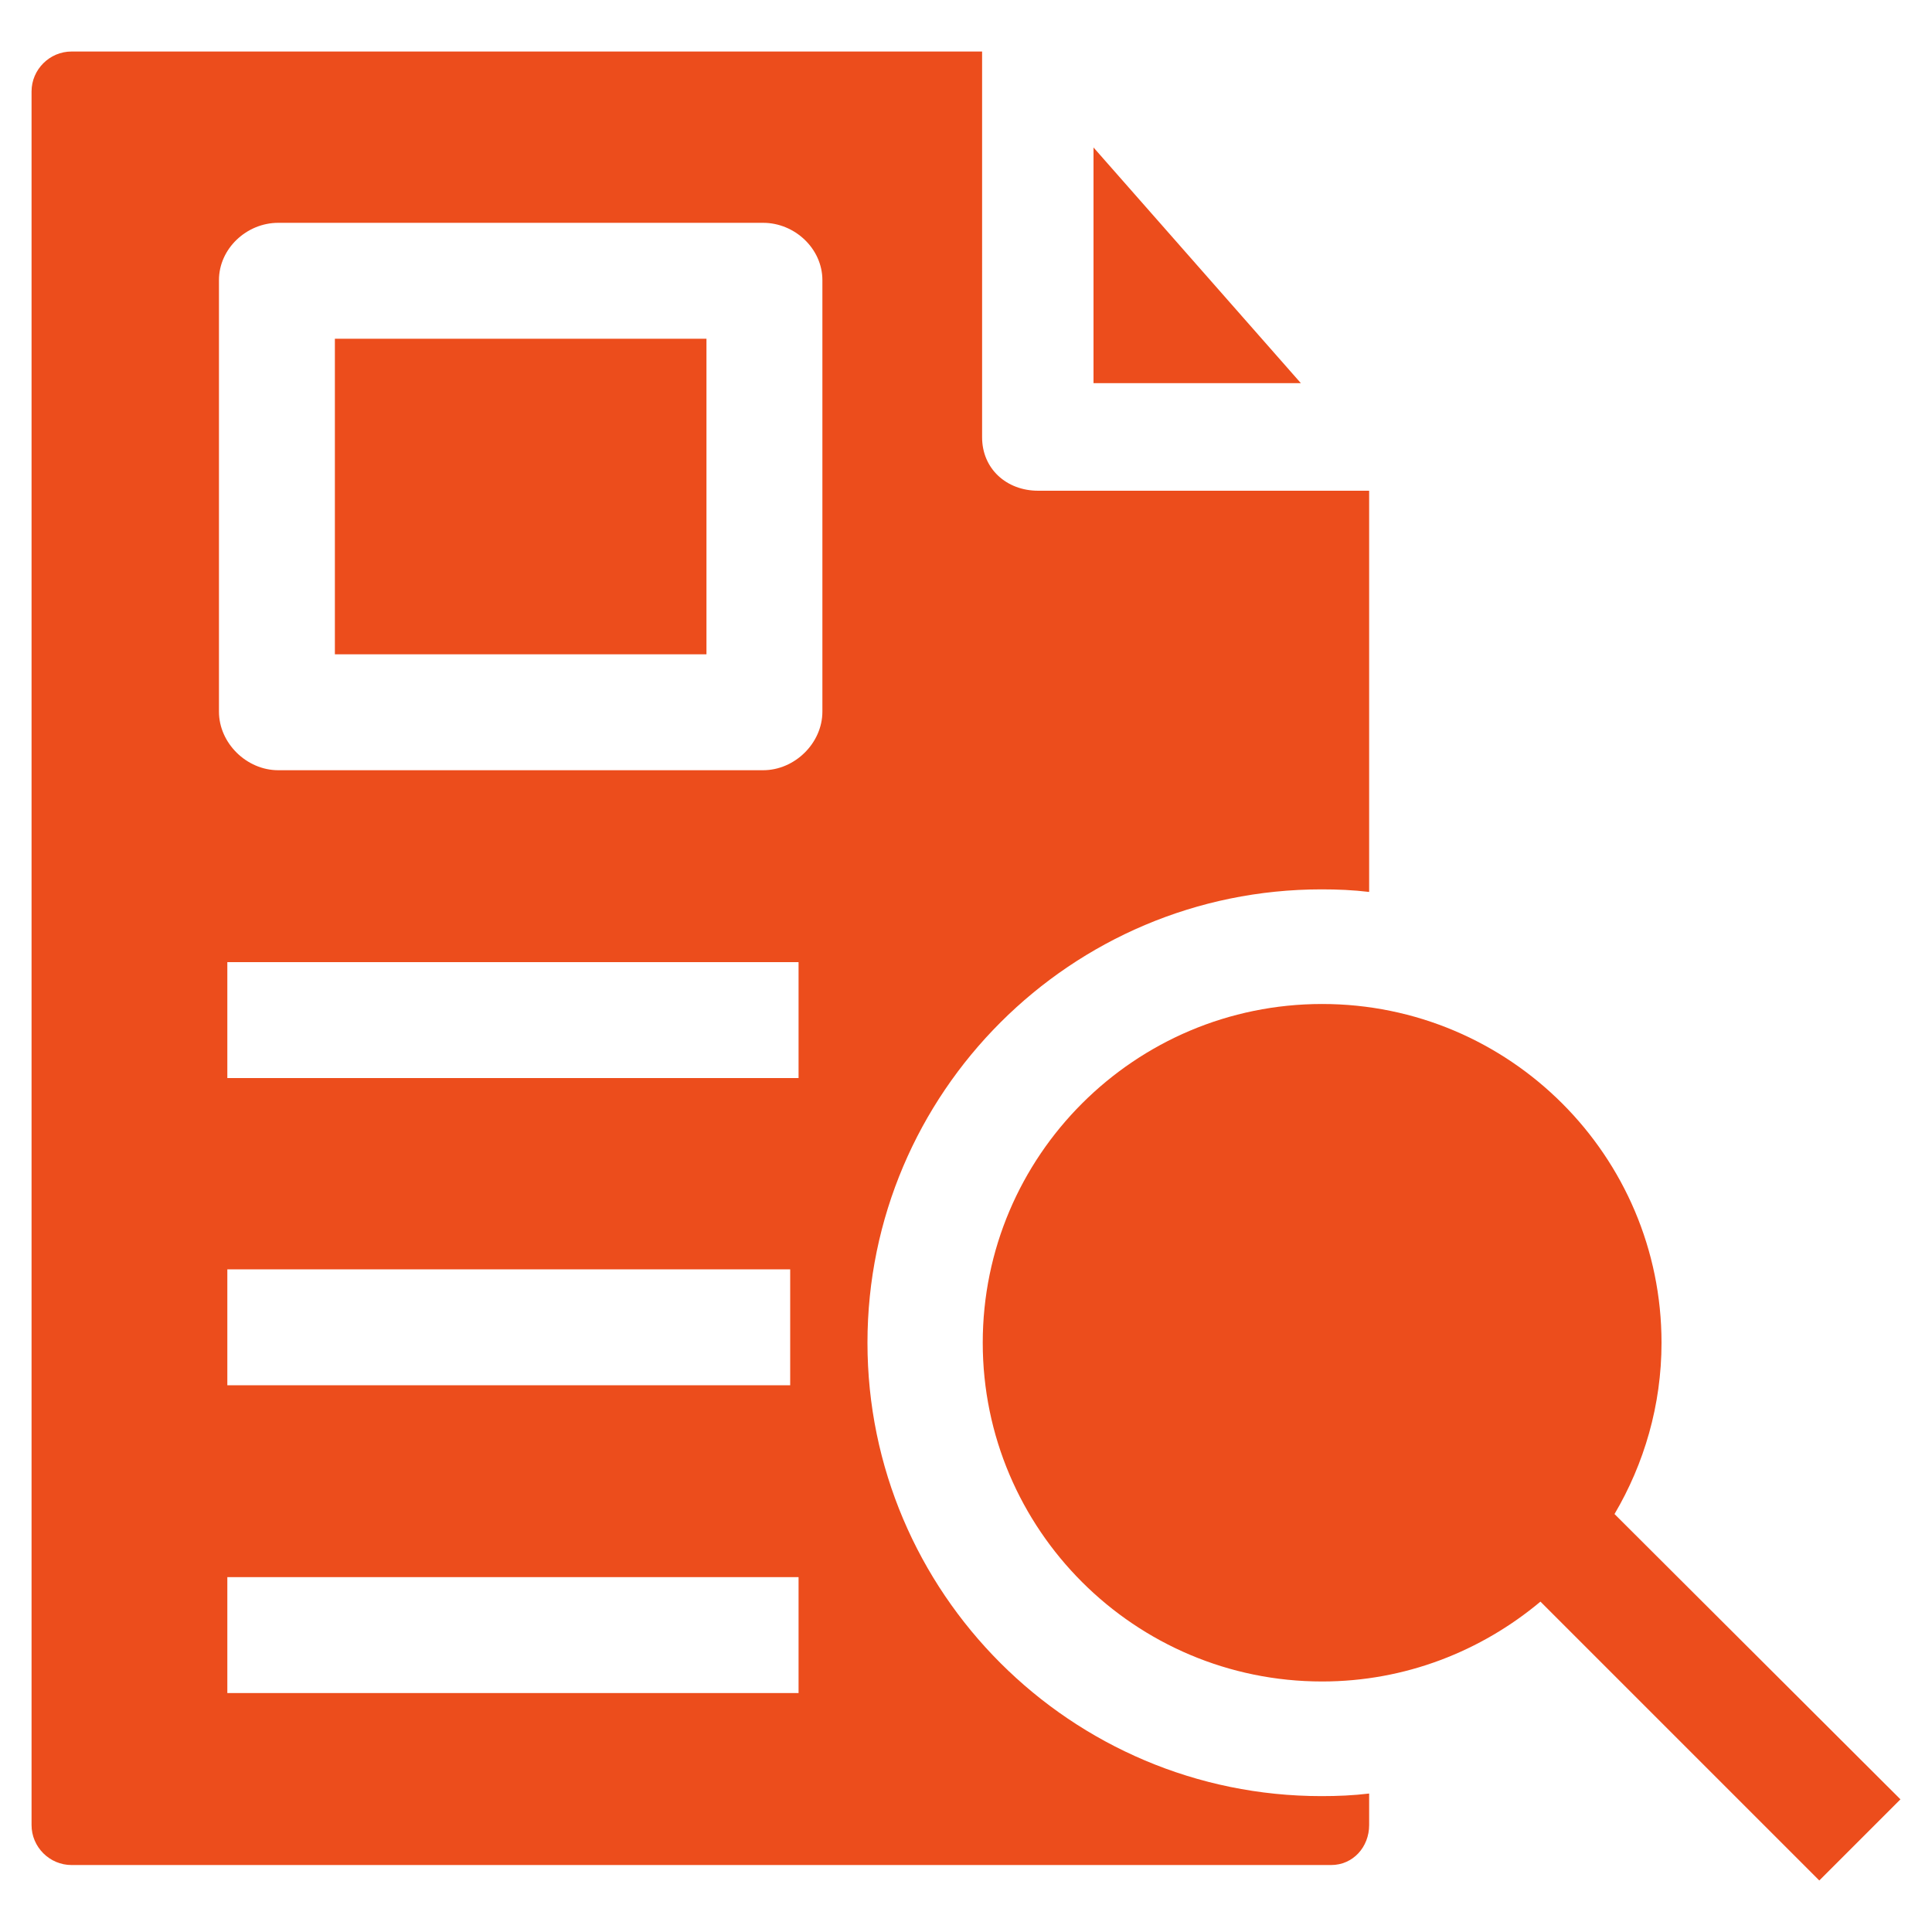
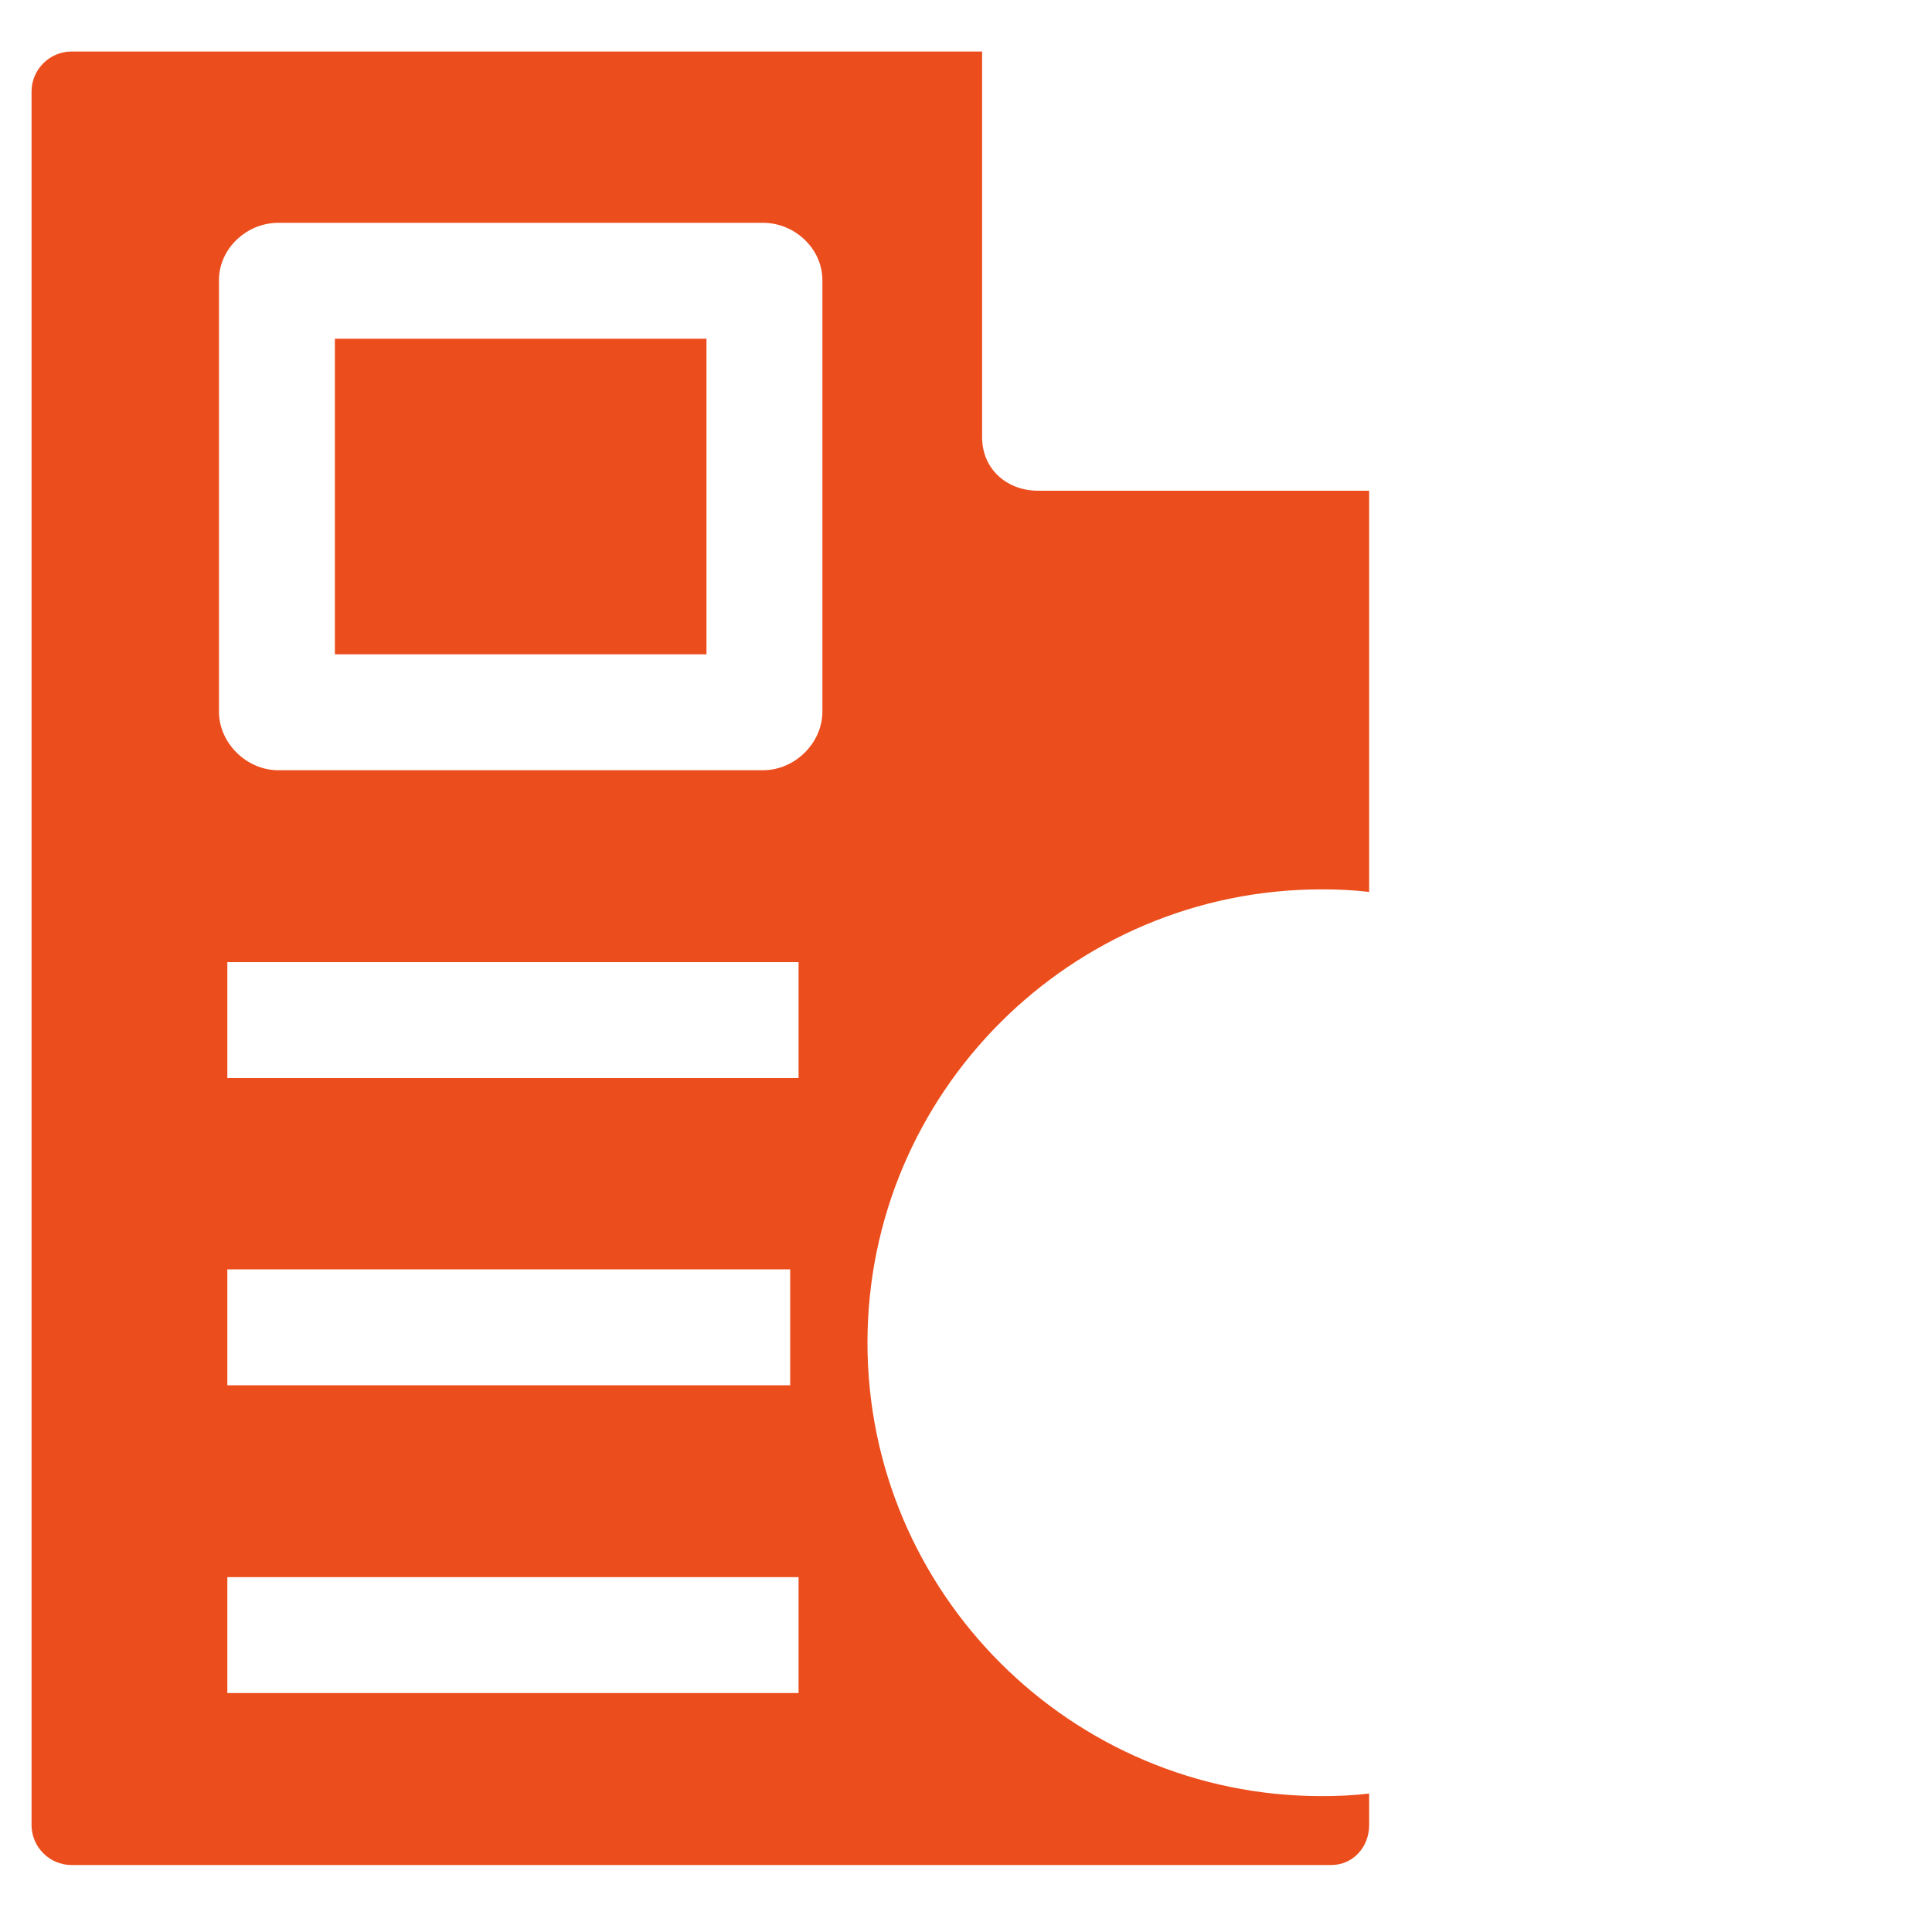
<svg xmlns="http://www.w3.org/2000/svg" id="Layer_1" data-name="Layer 1" viewBox="0 0 30 30">
  <defs>
    <style>
      .cls-1 {
        fill: #ec4d1c;
      }
    </style>
  </defs>
-   <path class="cls-1" d="M16.98,5.95h3.22l-3.22-3.66v3.66Z" />
  <g>
-     <path class="cls-1" d="M29.51,27.94l-4.44-4.43c.46-.78.73-1.69.73-2.66,0-2.9-2.36-5.26-5.27-5.26s-5.27,2.36-5.27,5.26,2.36,5.26,5.27,5.26c1.29,0,2.47-.47,3.39-1.24l4.33,4.33,1.26-1.26Z" />
    <g>
      <path class="cls-1" d="M5.2,5.26h5.77v4.9h-5.77v-4.9Z" />
      <path class="cls-1" d="M20.52,13.81c.25,0,.49.01.74.04v-6.23h-5.14c-.49,0-.87-.34-.87-.83V.8H1.11c-.34,0-.62.28-.62.62v26.92c0,.34.28.62.62.62h19.56c.34,0,.59-.28.59-.62v-.49c-.25.03-.49.04-.74.04-3.89,0-7.05-3.16-7.05-7.04s3.16-7.04,7.05-7.04h0ZM12.4,26.29H3.53v-1.8h8.87v1.8ZM3.53,21.51v-1.8h8.74v1.8H3.53ZM12.4,16.74H3.53v-1.8h8.87v1.8ZM12.77,11.05c0,.49-.43.91-.92.91h-7.53c-.49,0-.92-.42-.92-.91v-6.7c0-.49.43-.89.92-.89h7.53c.49,0,.92.4.92.89v6.7Z" />
    </g>
  </g>
</svg>